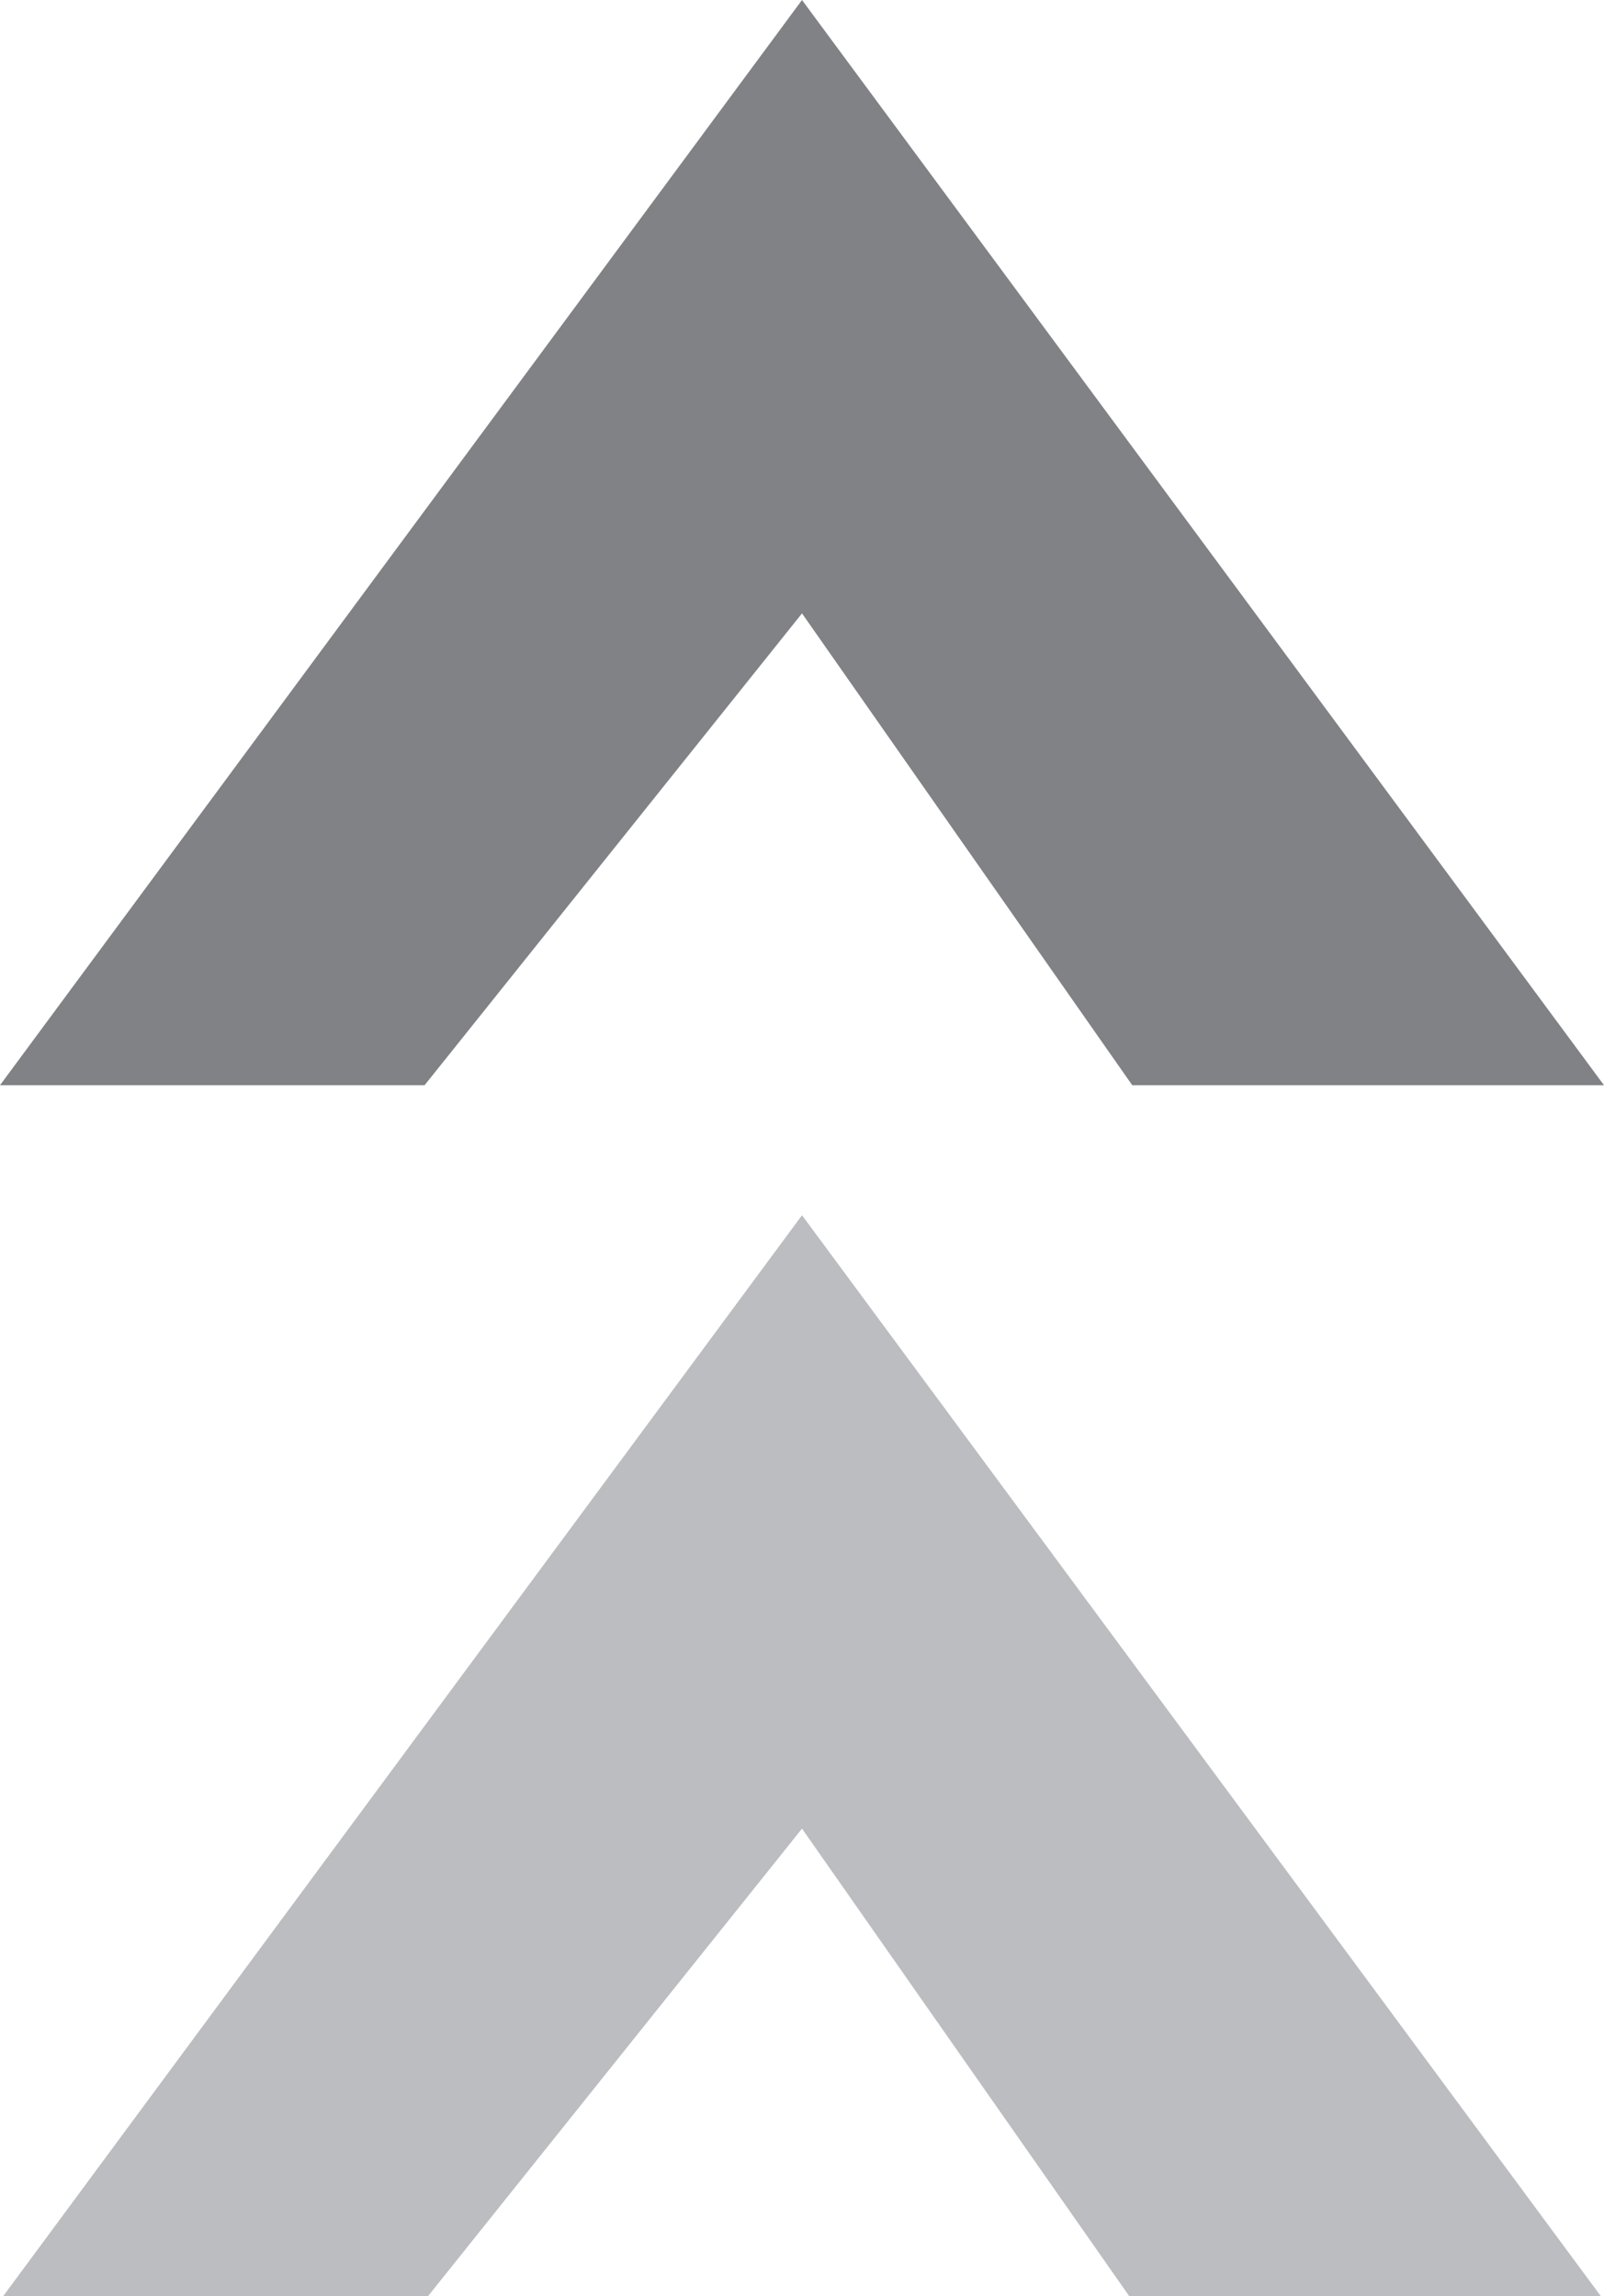
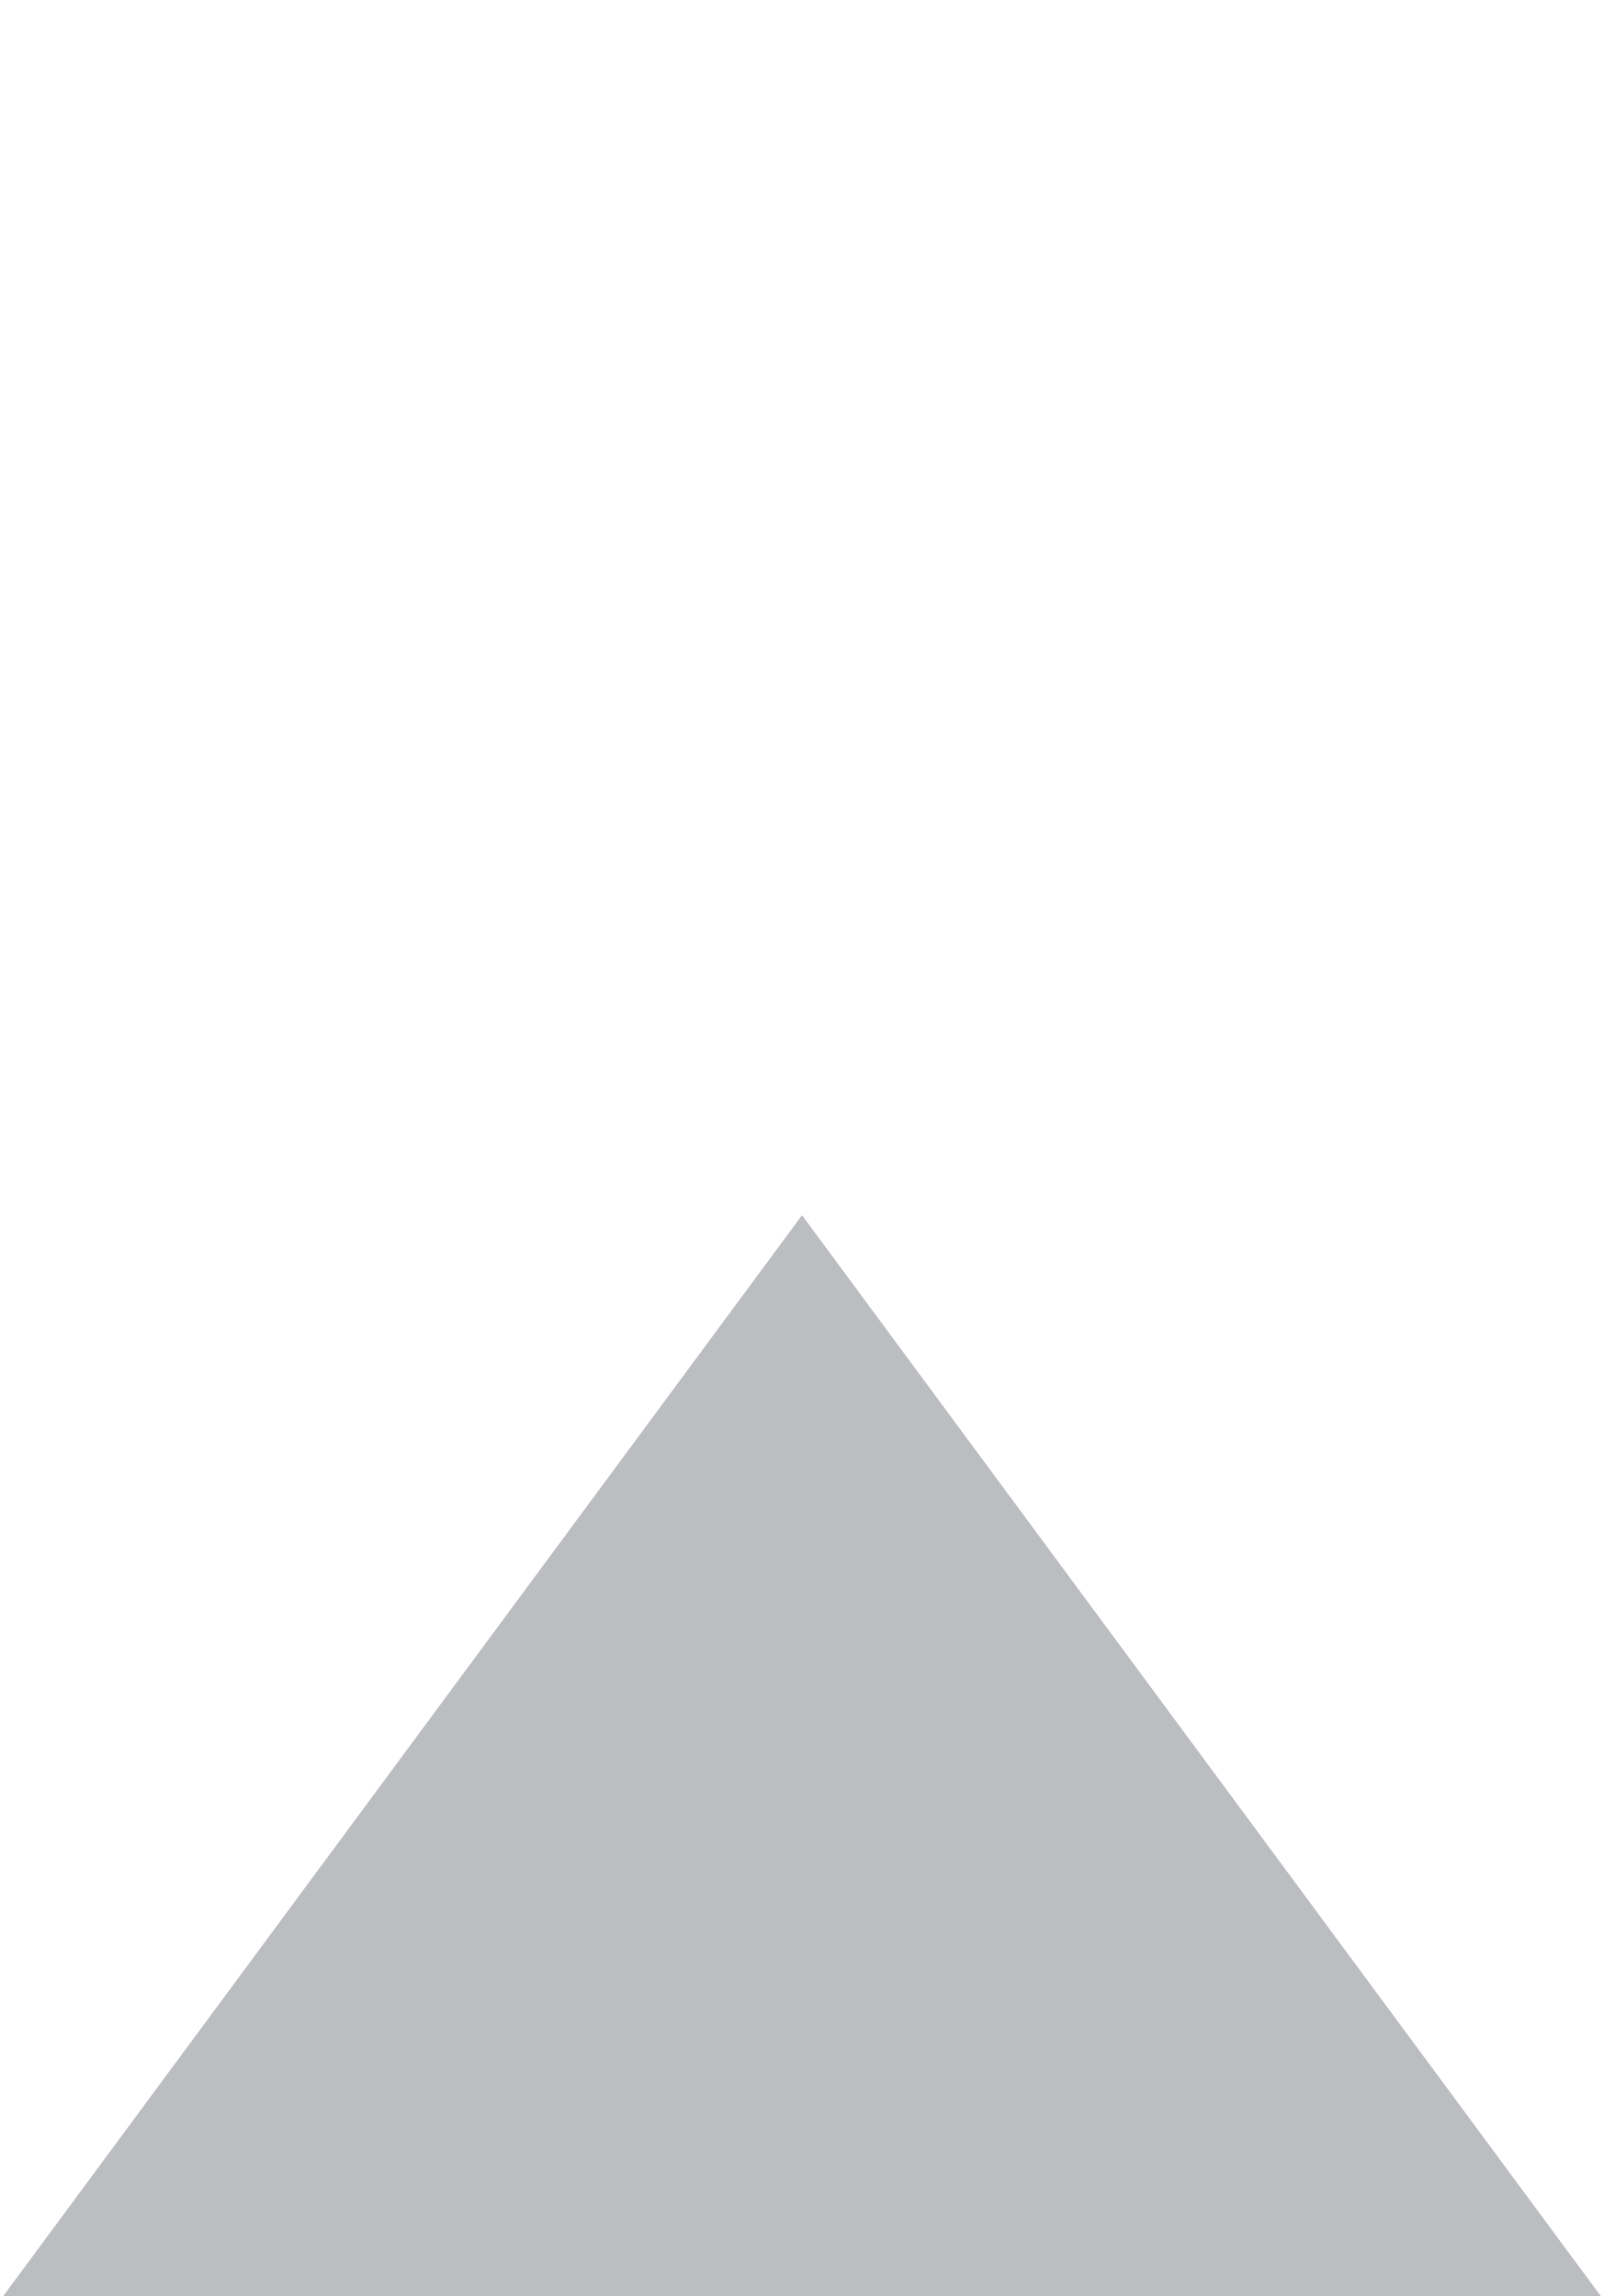
<svg xmlns="http://www.w3.org/2000/svg" width="160" height="229" viewBox="0 0 160 229" version="1.1" xml:space="preserve" style="fill-rule:evenodd;clip-rule:evenodd;stroke-linejoin:round;stroke-miterlimit:2;">
-   <path d="M0,229.436l80,-108.236l80,108.236l-47.059,-0l-32.941,-47.059l-37.647,47.059l-42.353,-0Z" style="fill:#bbbdc0;" />
-   <path d="M0,108.235l80,-108.235l80,108.235l-47.059,0l-32.941,-47.059l-37.647,47.059l-42.353,0Z" style="fill:#808285;" />
+   <path d="M0,229.436l80,-108.236l80,108.236l-47.059,-0l-37.647,47.059l-42.353,-0Z" style="fill:#bbbdc0;" />
</svg>